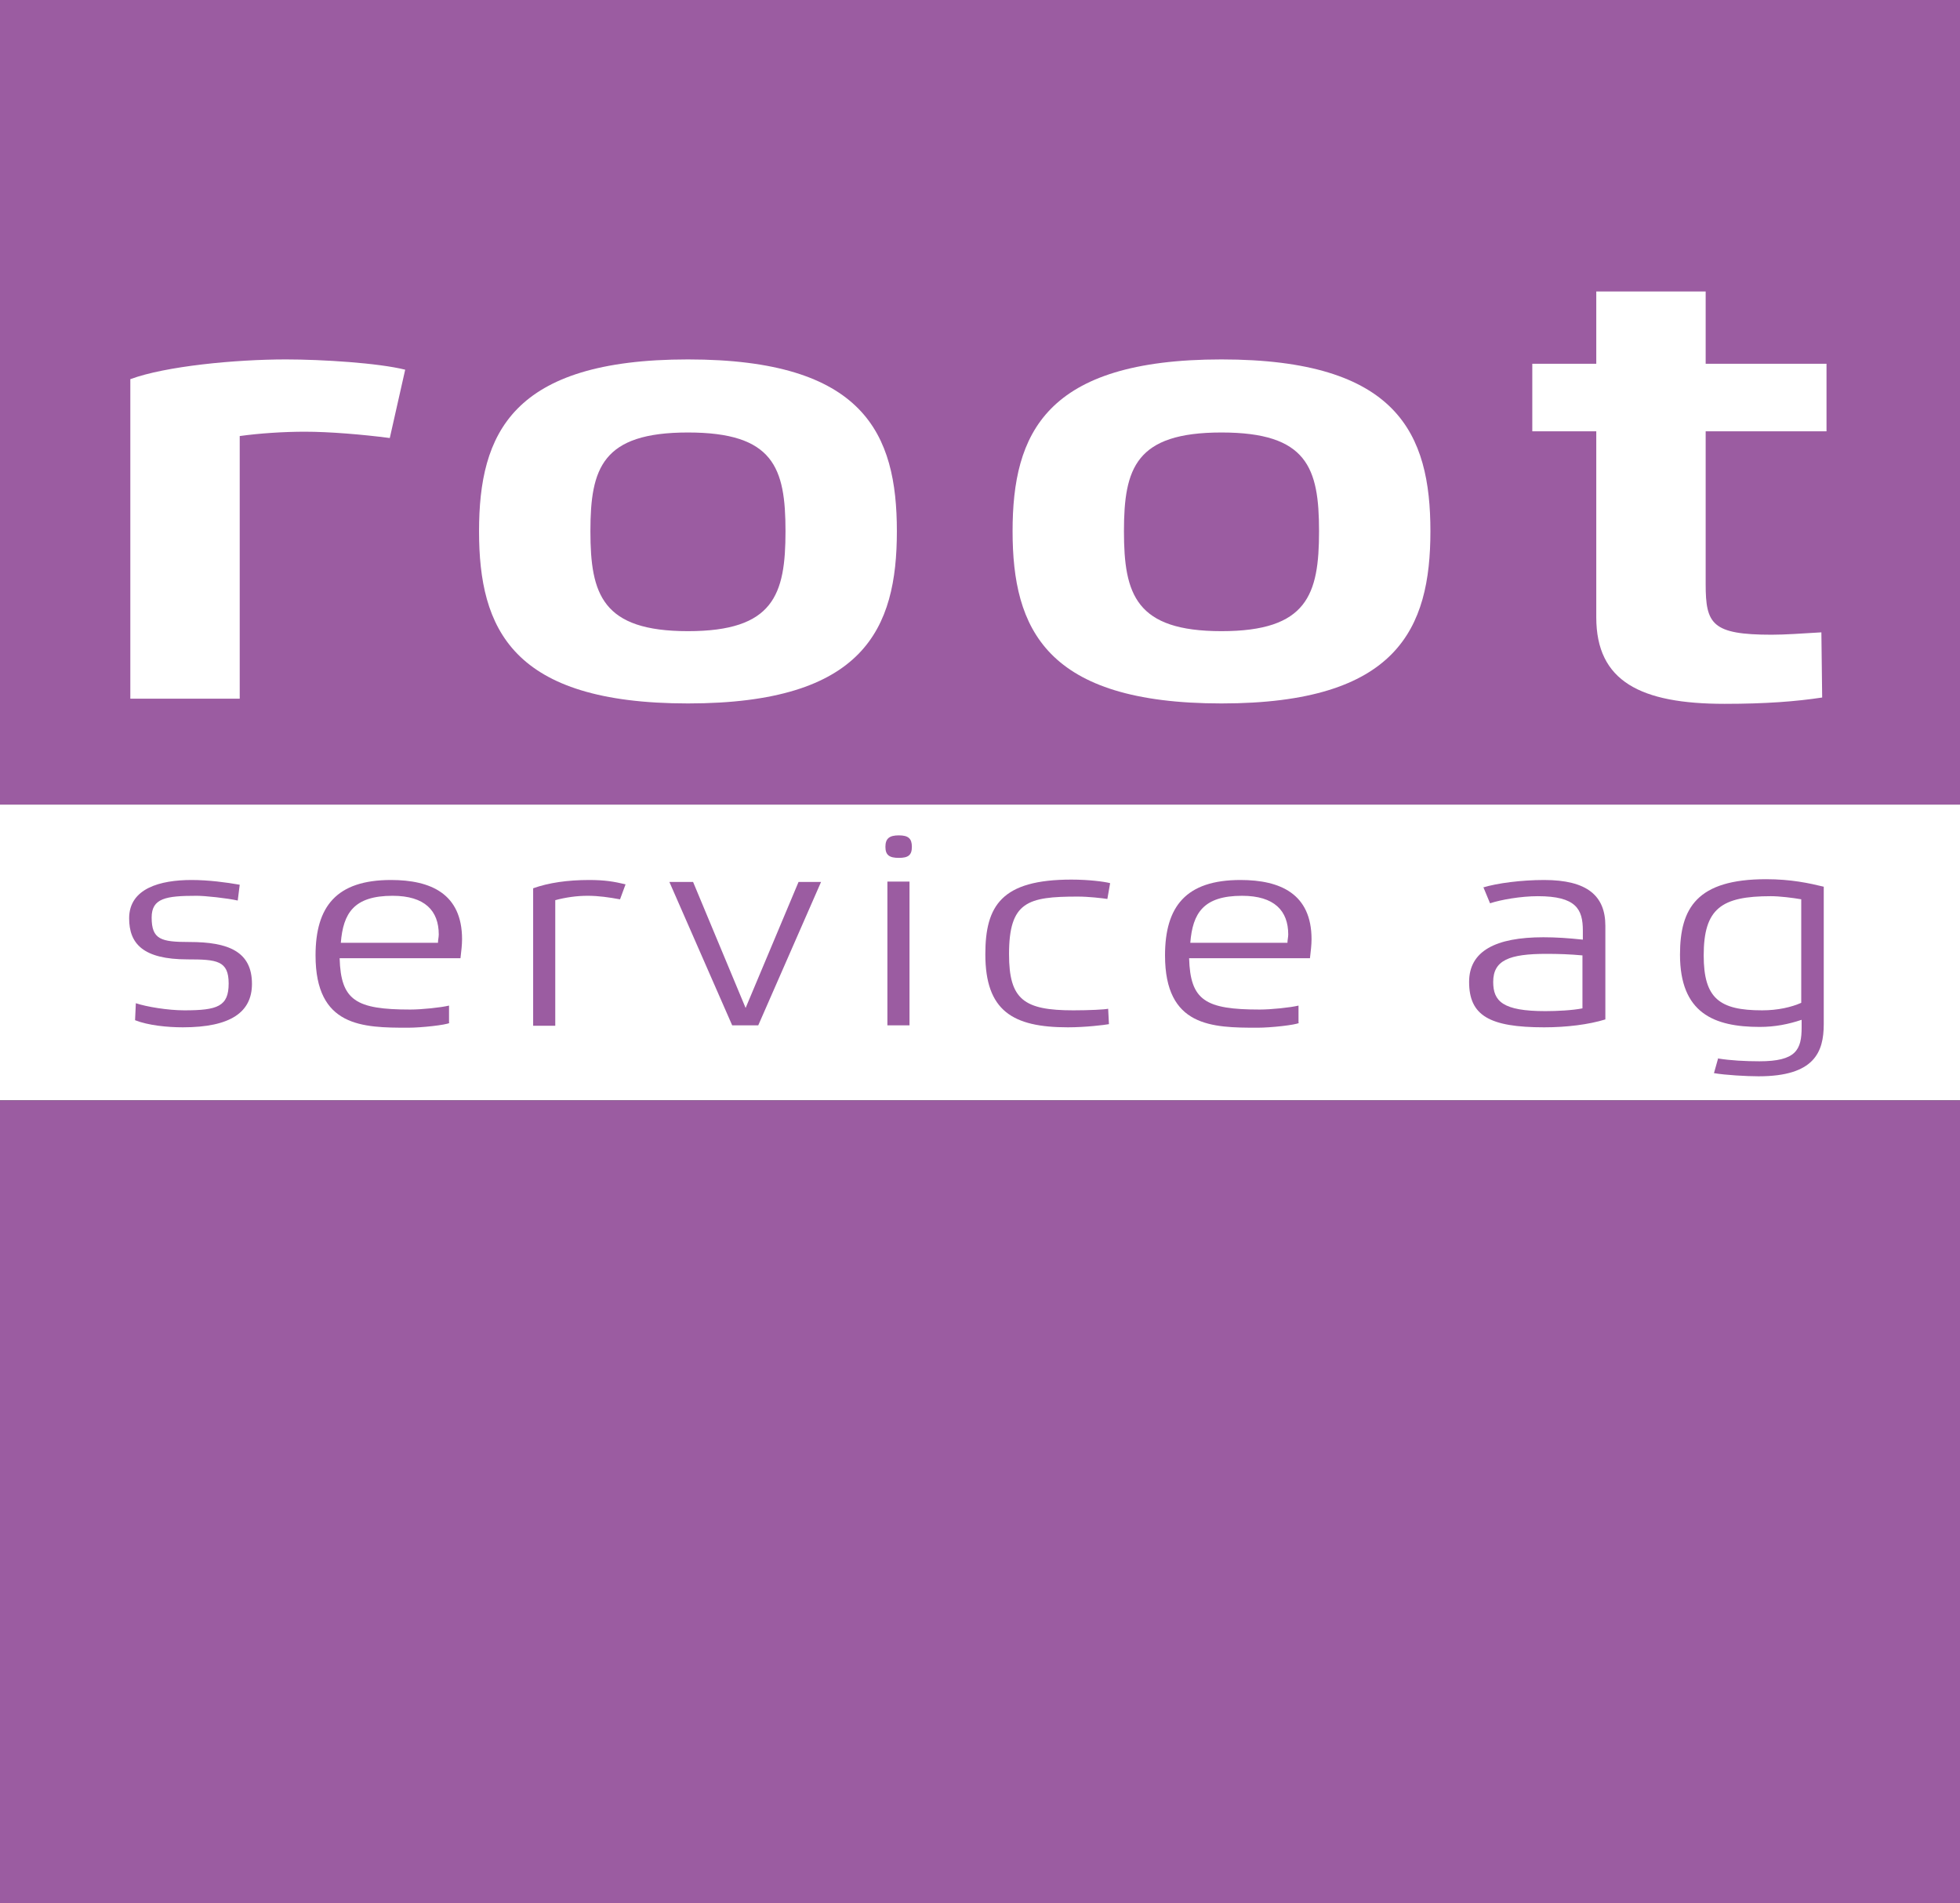
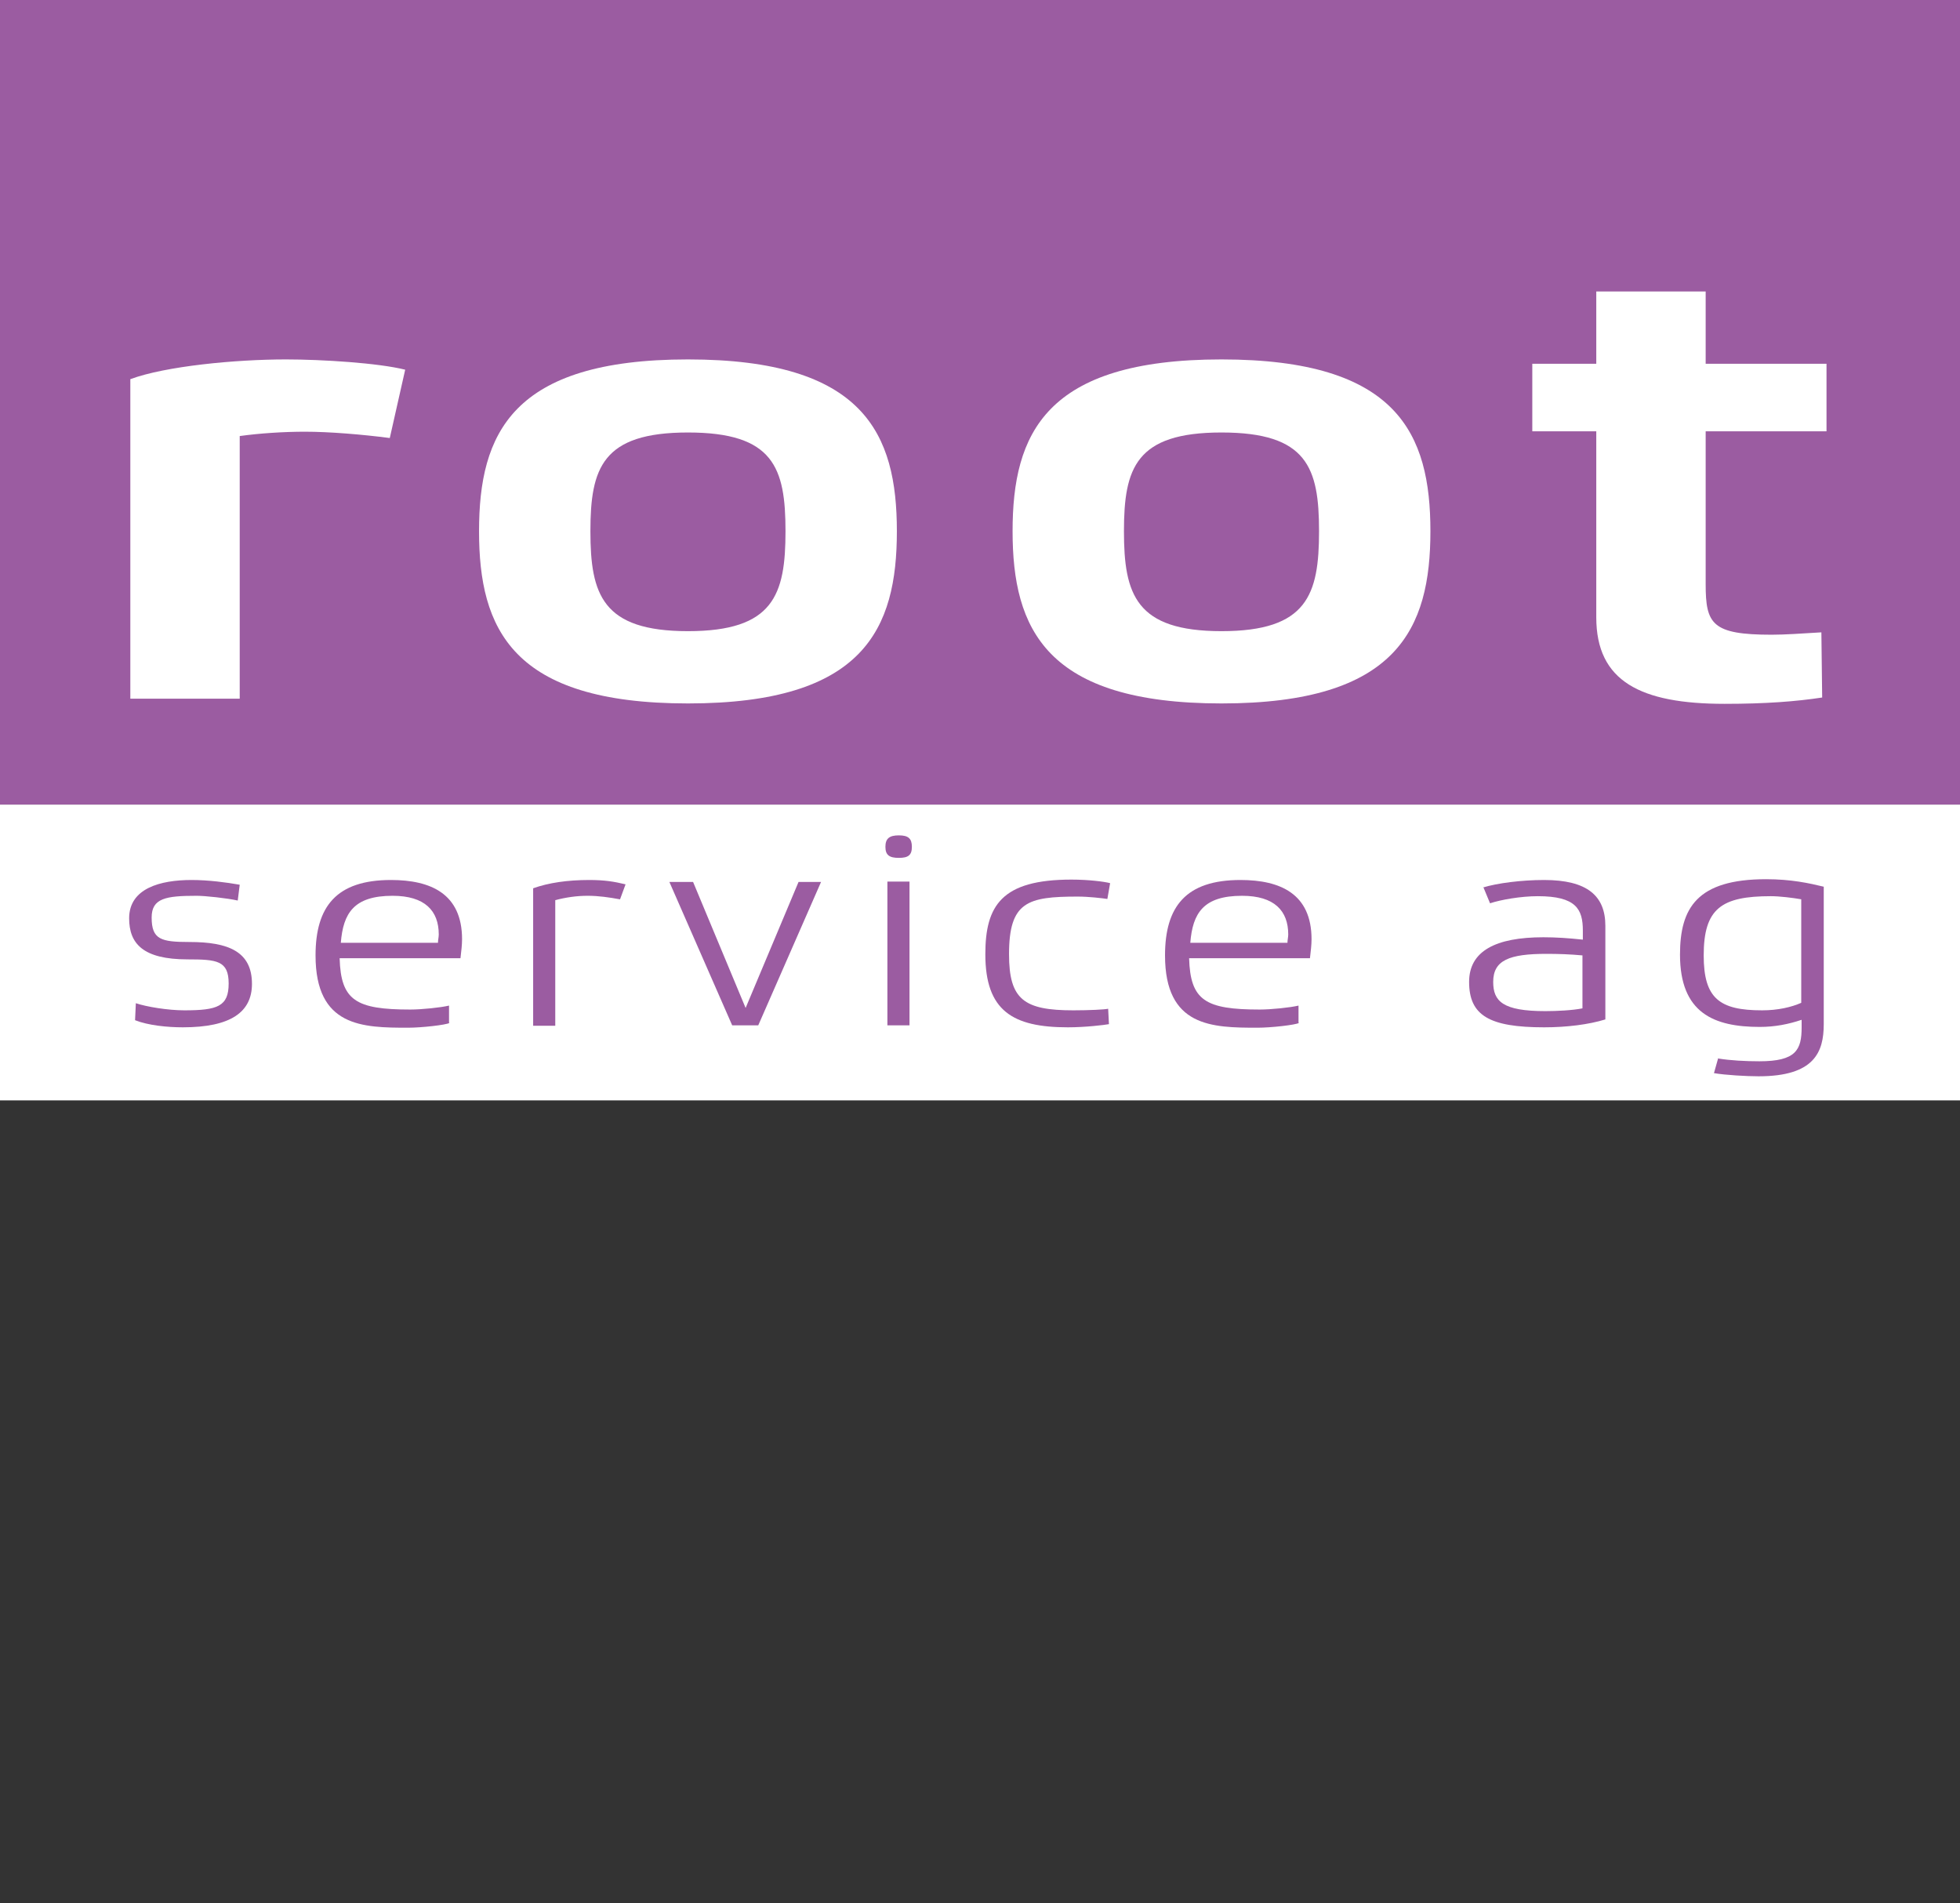
<svg xmlns="http://www.w3.org/2000/svg" id="Ebene_1" data-name="Ebene 1" viewBox="0 0 49.63 48.19">
  <rect x="0" y="0" width="49.63" height="48.19" fill="#333333" stroke="none" />
  <defs>
    <style>
      .cls-1 {
        fill: #fff;
      }

      .cls-2 {
        fill: #9B5CA1;
      }
    </style>
  </defs>
  <rect class="cls-1" x="0" y="20.37" width="49.63" height="7.49" />
  <rect class="cls-2" x="0" width="49.63" height="20.37" />
-   <rect class="cls-2" x="0" y="27.86" width="49.63" height="20.33" />
  <g>
    <path class="cls-1" d="M3.3,9.6c.89-.33,2.66-.5,3.94-.5,.92,0,2.34,.09,3.02,.26l-.39,1.73c-.69-.09-1.53-.16-2.15-.16-.53,0-1.15,.04-1.65,.11v6.65H3.3V9.6Z" />
    <path class="cls-1" d="M12.13,13.45c0-2.47,.83-4.35,5.29-4.35s5.29,1.88,5.29,4.35-.83,4.36-5.29,4.36-5.29-1.89-5.29-4.36m7.76,0c0-1.61-.3-2.5-2.47-2.5s-2.47,.9-2.47,2.5,.3,2.53,2.47,2.53,2.47-.92,2.47-2.53" />
    <path class="cls-1" d="M25.64,13.45c0-2.47,.83-4.35,5.29-4.35s5.29,1.88,5.29,4.35-.84,4.36-5.29,4.36-5.29-1.89-5.29-4.36m7.76,0c0-1.61-.3-2.5-2.47-2.5s-2.47,.9-2.47,2.5,.3,2.53,2.47,2.53,2.47-.92,2.47-2.53" />
    <path class="cls-1" d="M40.42,10.92h-1.62v-1.71h1.62v-1.83h2.77v1.83h3.06v1.71h-3.06v3.87c0,1.01,.16,1.28,1.67,1.28,.34,0,.76-.03,1.26-.06l.02,1.65c-.66,.1-1.42,.16-2.47,.16-2.13,0-3.25-.57-3.25-2.19v-4.7Z" />
    <path class="cls-2" d="M3.44,25.4c.27,.09,.81,.18,1.23,.18,.84,0,1.12-.1,1.12-.68s-.3-.61-1.04-.61c-1.13,0-1.48-.4-1.48-1.04,0-.76,.79-.97,1.58-.97,.43,0,.88,.06,1.22,.12l-.05,.4c-.27-.06-.82-.12-1.04-.12-.78,0-1.14,.06-1.14,.55,0,.56,.24,.62,.96,.62,.98,0,1.58,.24,1.58,1.06,0,.71-.53,1.1-1.75,1.1-.4,0-.88-.05-1.21-.18l.02-.44Z" />
    <path class="cls-2" d="M11.38,25.9c-.09,.05-.7,.12-1.05,.12-1.15,0-2.34-.02-2.34-1.83,0-1.24,.53-1.91,1.91-1.91,1.01,0,1.8,.35,1.8,1.5,0,.15-.02,.3-.04,.48h-3.06c.03,1.07,.41,1.3,1.79,1.3,.29,0,.77-.05,.98-.1v.43Zm-.29-2.03c0-.07,.02-.14,.02-.21,0-.6-.35-.98-1.17-.98-.98,0-1.25,.44-1.31,1.19h2.47Z" />
    <path class="cls-2" d="M13.5,22.49c.39-.14,.87-.21,1.42-.21,.39,0,.63,.04,.92,.11l-.14,.38c-.27-.05-.54-.09-.82-.09s-.55,.04-.82,.11v3.18h-.56v-3.47Z" />
    <polygon class="cls-2" points="16.95 22.33 17.55 22.33 18.88 25.52 20.22 22.33 20.79 22.33 19.2 25.96 18.54 25.96 16.95 22.33" />
    <path class="cls-2" d="M22.42,21.44c0-.21,.1-.29,.34-.29s.33,.08,.33,.29-.09,.28-.33,.28-.34-.07-.34-.28m.05,.88h.56v3.64h-.56v-3.64Z" />
    <path class="cls-2" d="M28.08,25.93c-.11,.02-.59,.08-1.04,.08-1.4,0-2.09-.42-2.09-1.85,0-1.23,.41-1.89,2.18-1.89,.43,0,.83,.05,.98,.09l-.07,.4c-.14-.02-.47-.06-.75-.06-1.27,0-1.74,.13-1.74,1.46,0,1.15,.38,1.42,1.63,1.42,.4,0,.8-.02,.88-.04l.02,.39Z" />
    <path class="cls-2" d="M32.89,25.9c-.09,.05-.7,.12-1.05,.12-1.15,0-2.34-.02-2.34-1.83,0-1.24,.53-1.91,1.91-1.91,1.01,0,1.8,.35,1.8,1.5,0,.15-.02,.3-.04,.48h-3.06c.03,1.07,.41,1.3,1.79,1.3,.29,0,.77-.05,.98-.1v.43Zm-.29-2.03c0-.07,.02-.14,.02-.21,0-.6-.35-.98-1.17-.98-.98,0-1.25,.44-1.31,1.19h2.47Z" />
    <path class="cls-2" d="M37.55,22.47c.36-.11,.97-.19,1.55-.19,1.09,0,1.55,.4,1.55,1.16v2.37c-.42,.13-.98,.2-1.55,.2-1.39,0-1.9-.3-1.9-1.15,0-.78,.67-1.13,1.88-1.13,.32,0,.62,.02,1,.06v-.23c0-.54-.17-.87-1.14-.87-.43,0-.94,.09-1.21,.18l-.17-.41Zm2.53,1.72c-.32-.03-.62-.04-.92-.04-.94,0-1.35,.16-1.35,.71,0,.49,.24,.74,1.32,.74,.3,0,.69-.02,.94-.07v-1.34Z" />
    <path class="cls-2" d="M43.51,26.8c.31,.05,.69,.07,1.04,.07,.93,0,1.07-.29,1.07-.86v-.19c-.33,.11-.67,.18-1.06,.18-1.16,0-2.02-.35-2.02-1.83,0-1.18,.43-1.91,2.18-1.91,.63,0,1.09,.1,1.46,.19v3.48c0,.71-.24,1.32-1.65,1.32-.3,0-.84-.03-1.13-.08l.11-.39Zm2.11-4.03c-.23-.04-.56-.08-.78-.08-1.25,0-1.7,.31-1.7,1.5,0,1.09,.4,1.39,1.48,1.39,.4,0,.74-.08,.99-.19v-2.63Z" />
  </g>
</svg>